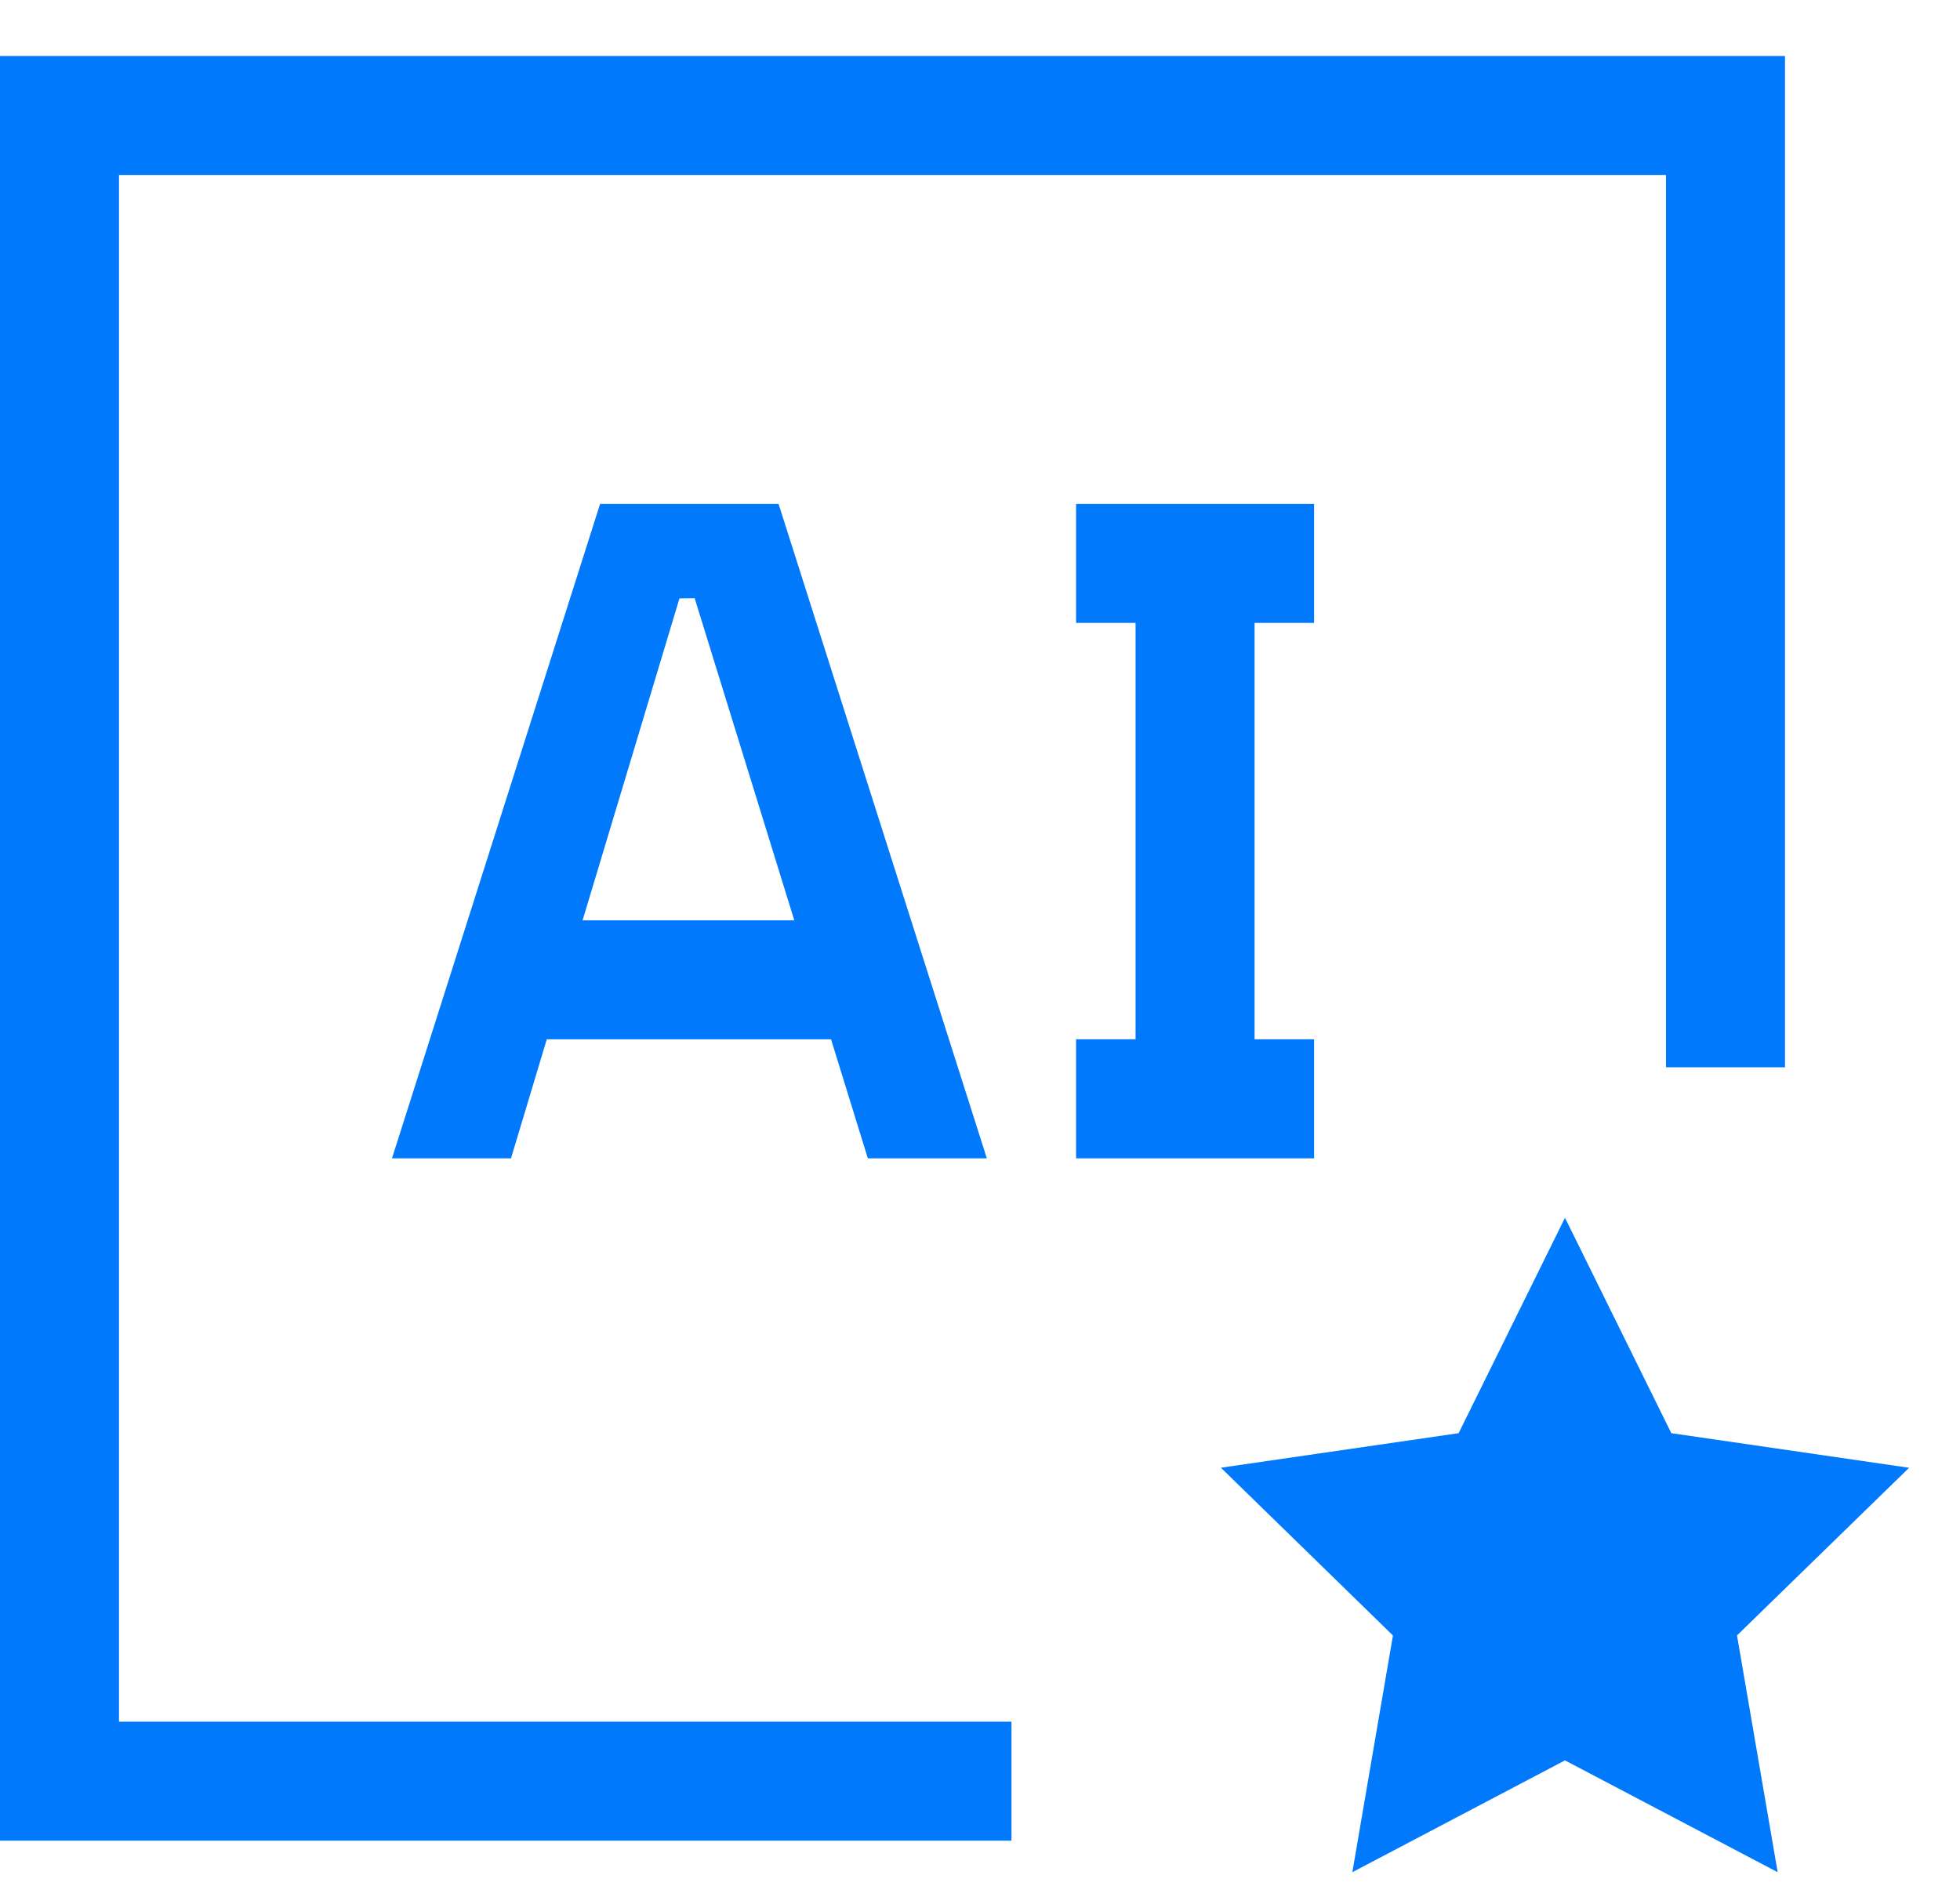
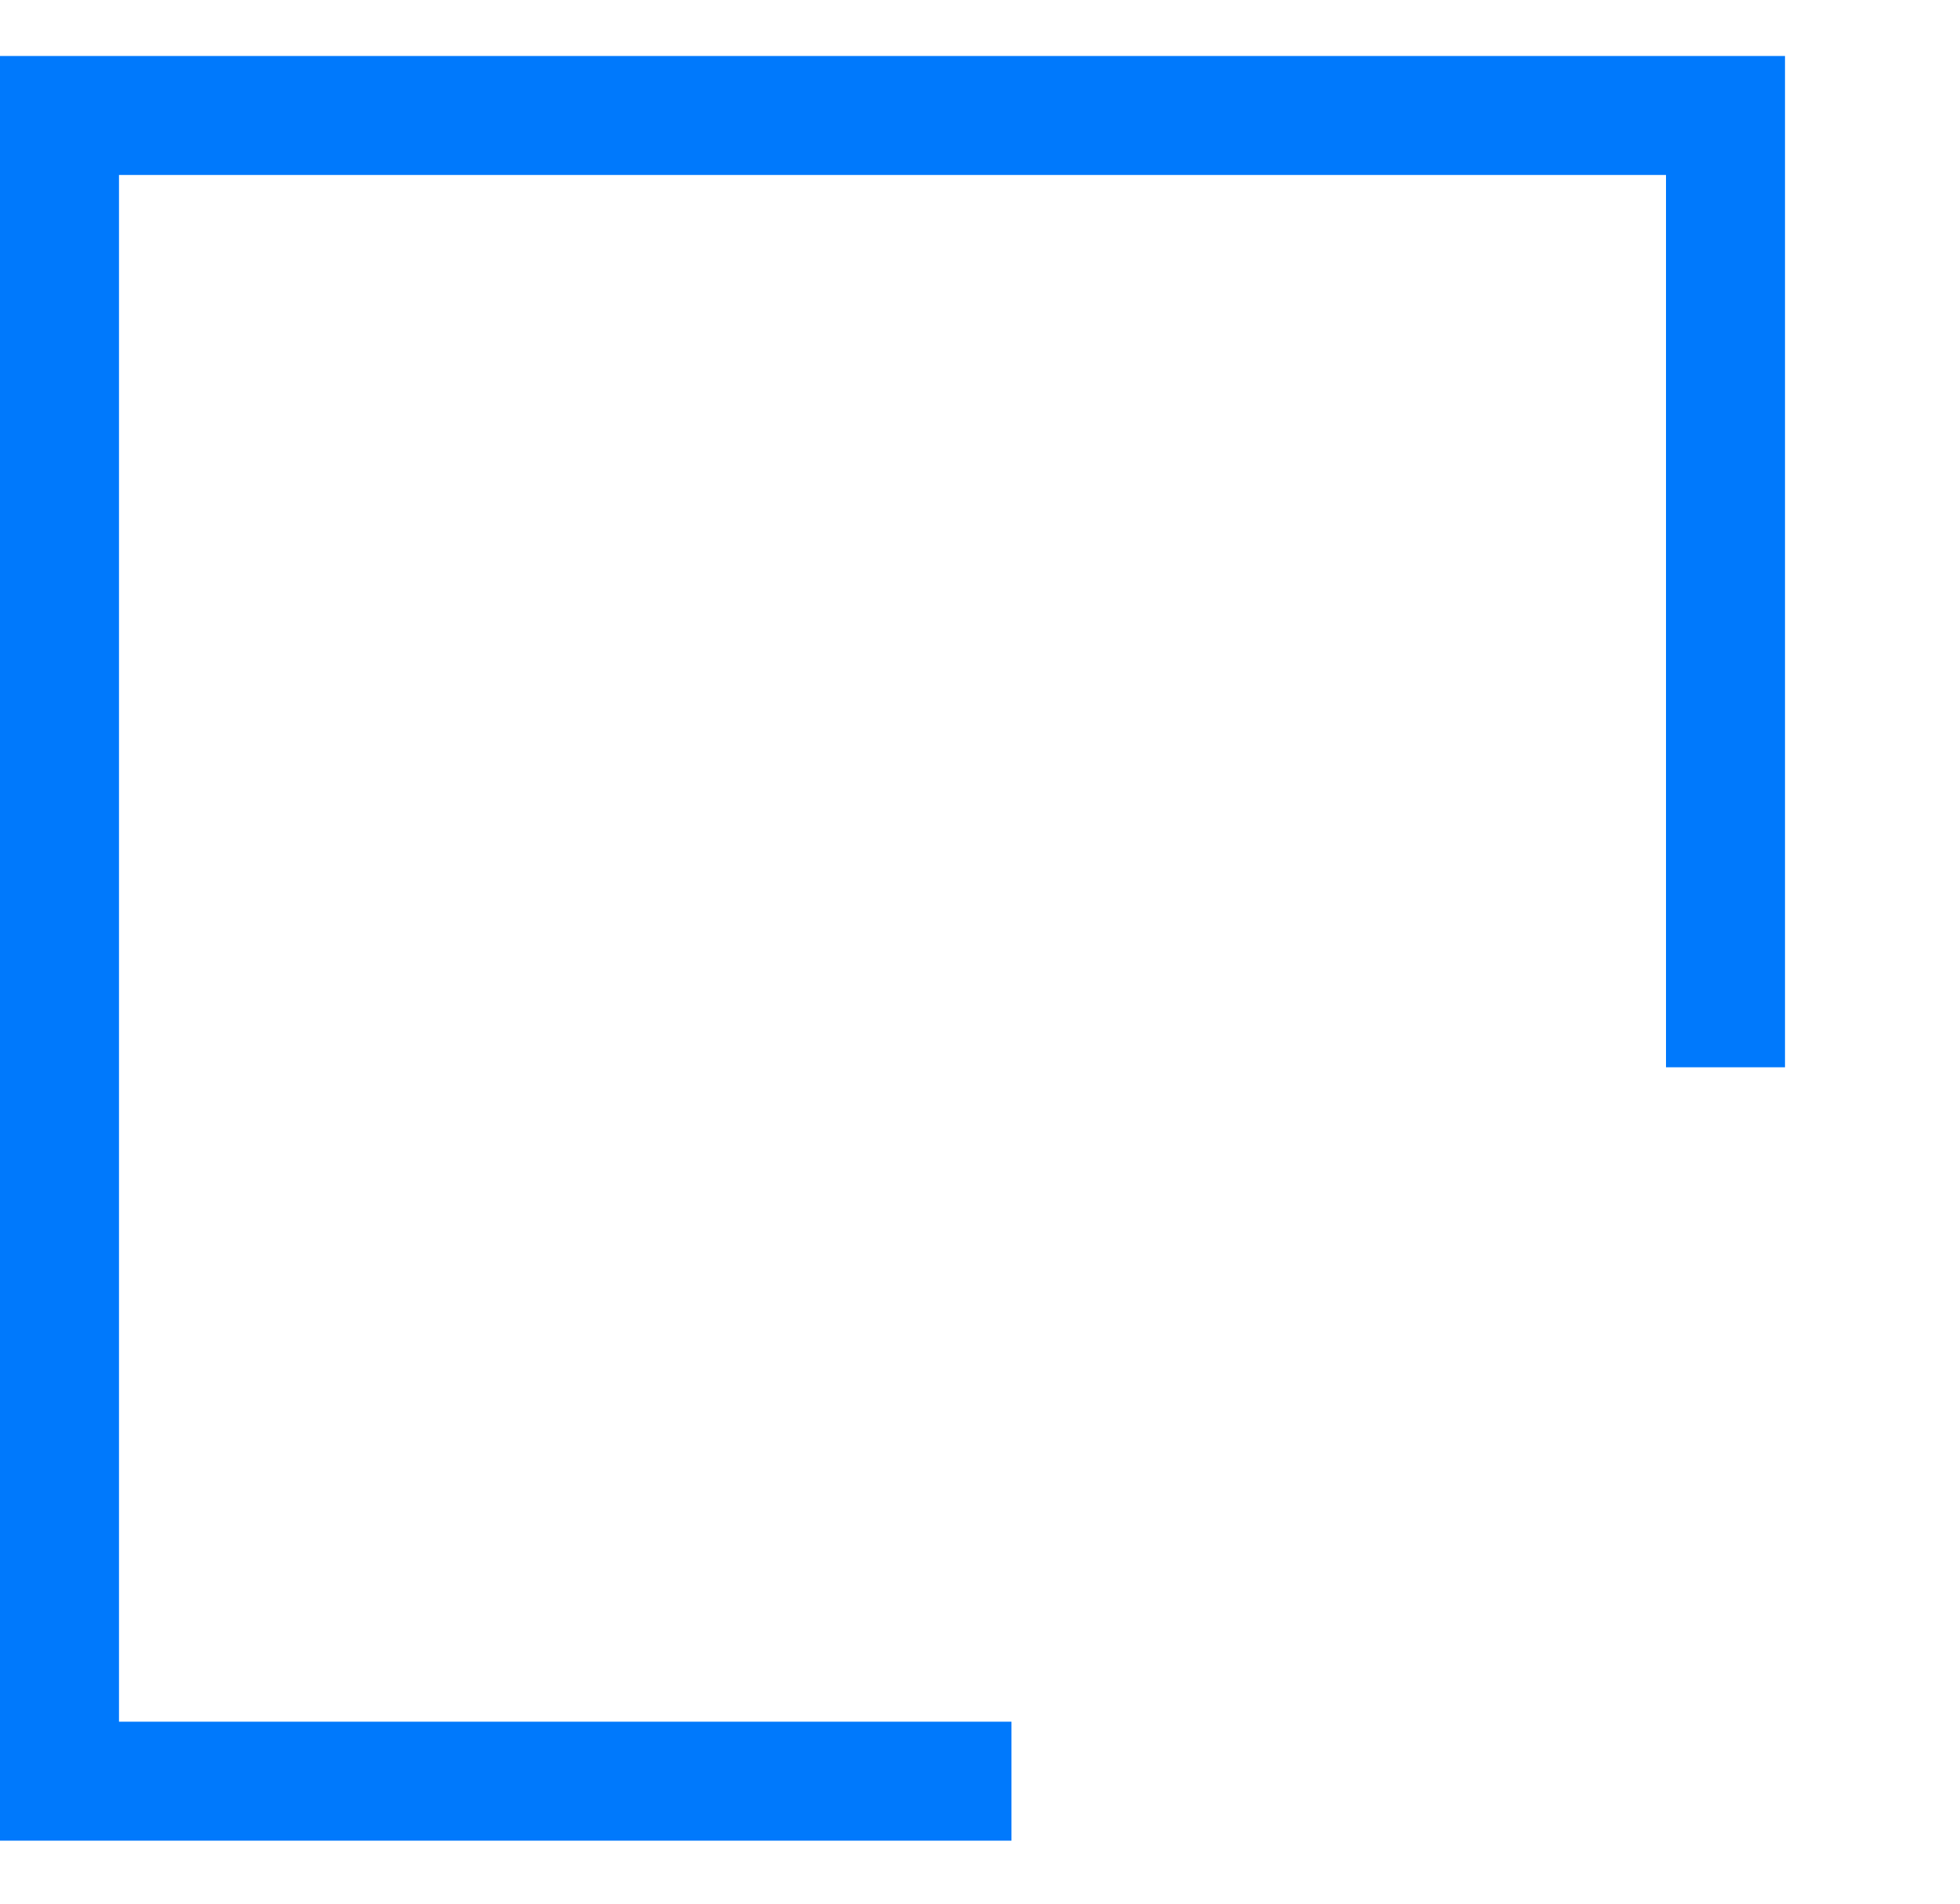
<svg xmlns="http://www.w3.org/2000/svg" width="35" height="34" viewBox="0 0 35 34" fill="none">
-   <path d="M19.216 20.688V18.562H20.278V11.125H19.216V9H23.466V11.125H22.403V18.562H23.466V20.688H19.216ZM15.497 20.688H17.622L13.903 9H10.716L7 20.688H9.125L9.764 18.562H14.84L15.497 20.688ZM10.403 16.438L12.133 10.688L12.405 10.685L14.184 16.438H10.403ZM27.946 21.75L26.047 25.597L21.802 26.214L24.874 29.21L24.149 33.438L27.946 31.441L31.744 33.438L31.018 29.209L34.091 26.215L29.845 25.597L27.946 21.75Z" fill="#0079FC" />
  <path d="M18.062 32.875H0V1H31.875V19.062H29.75V3.125H2.125V30.75H18.062V32.875Z" fill="#0079FC" />
</svg>